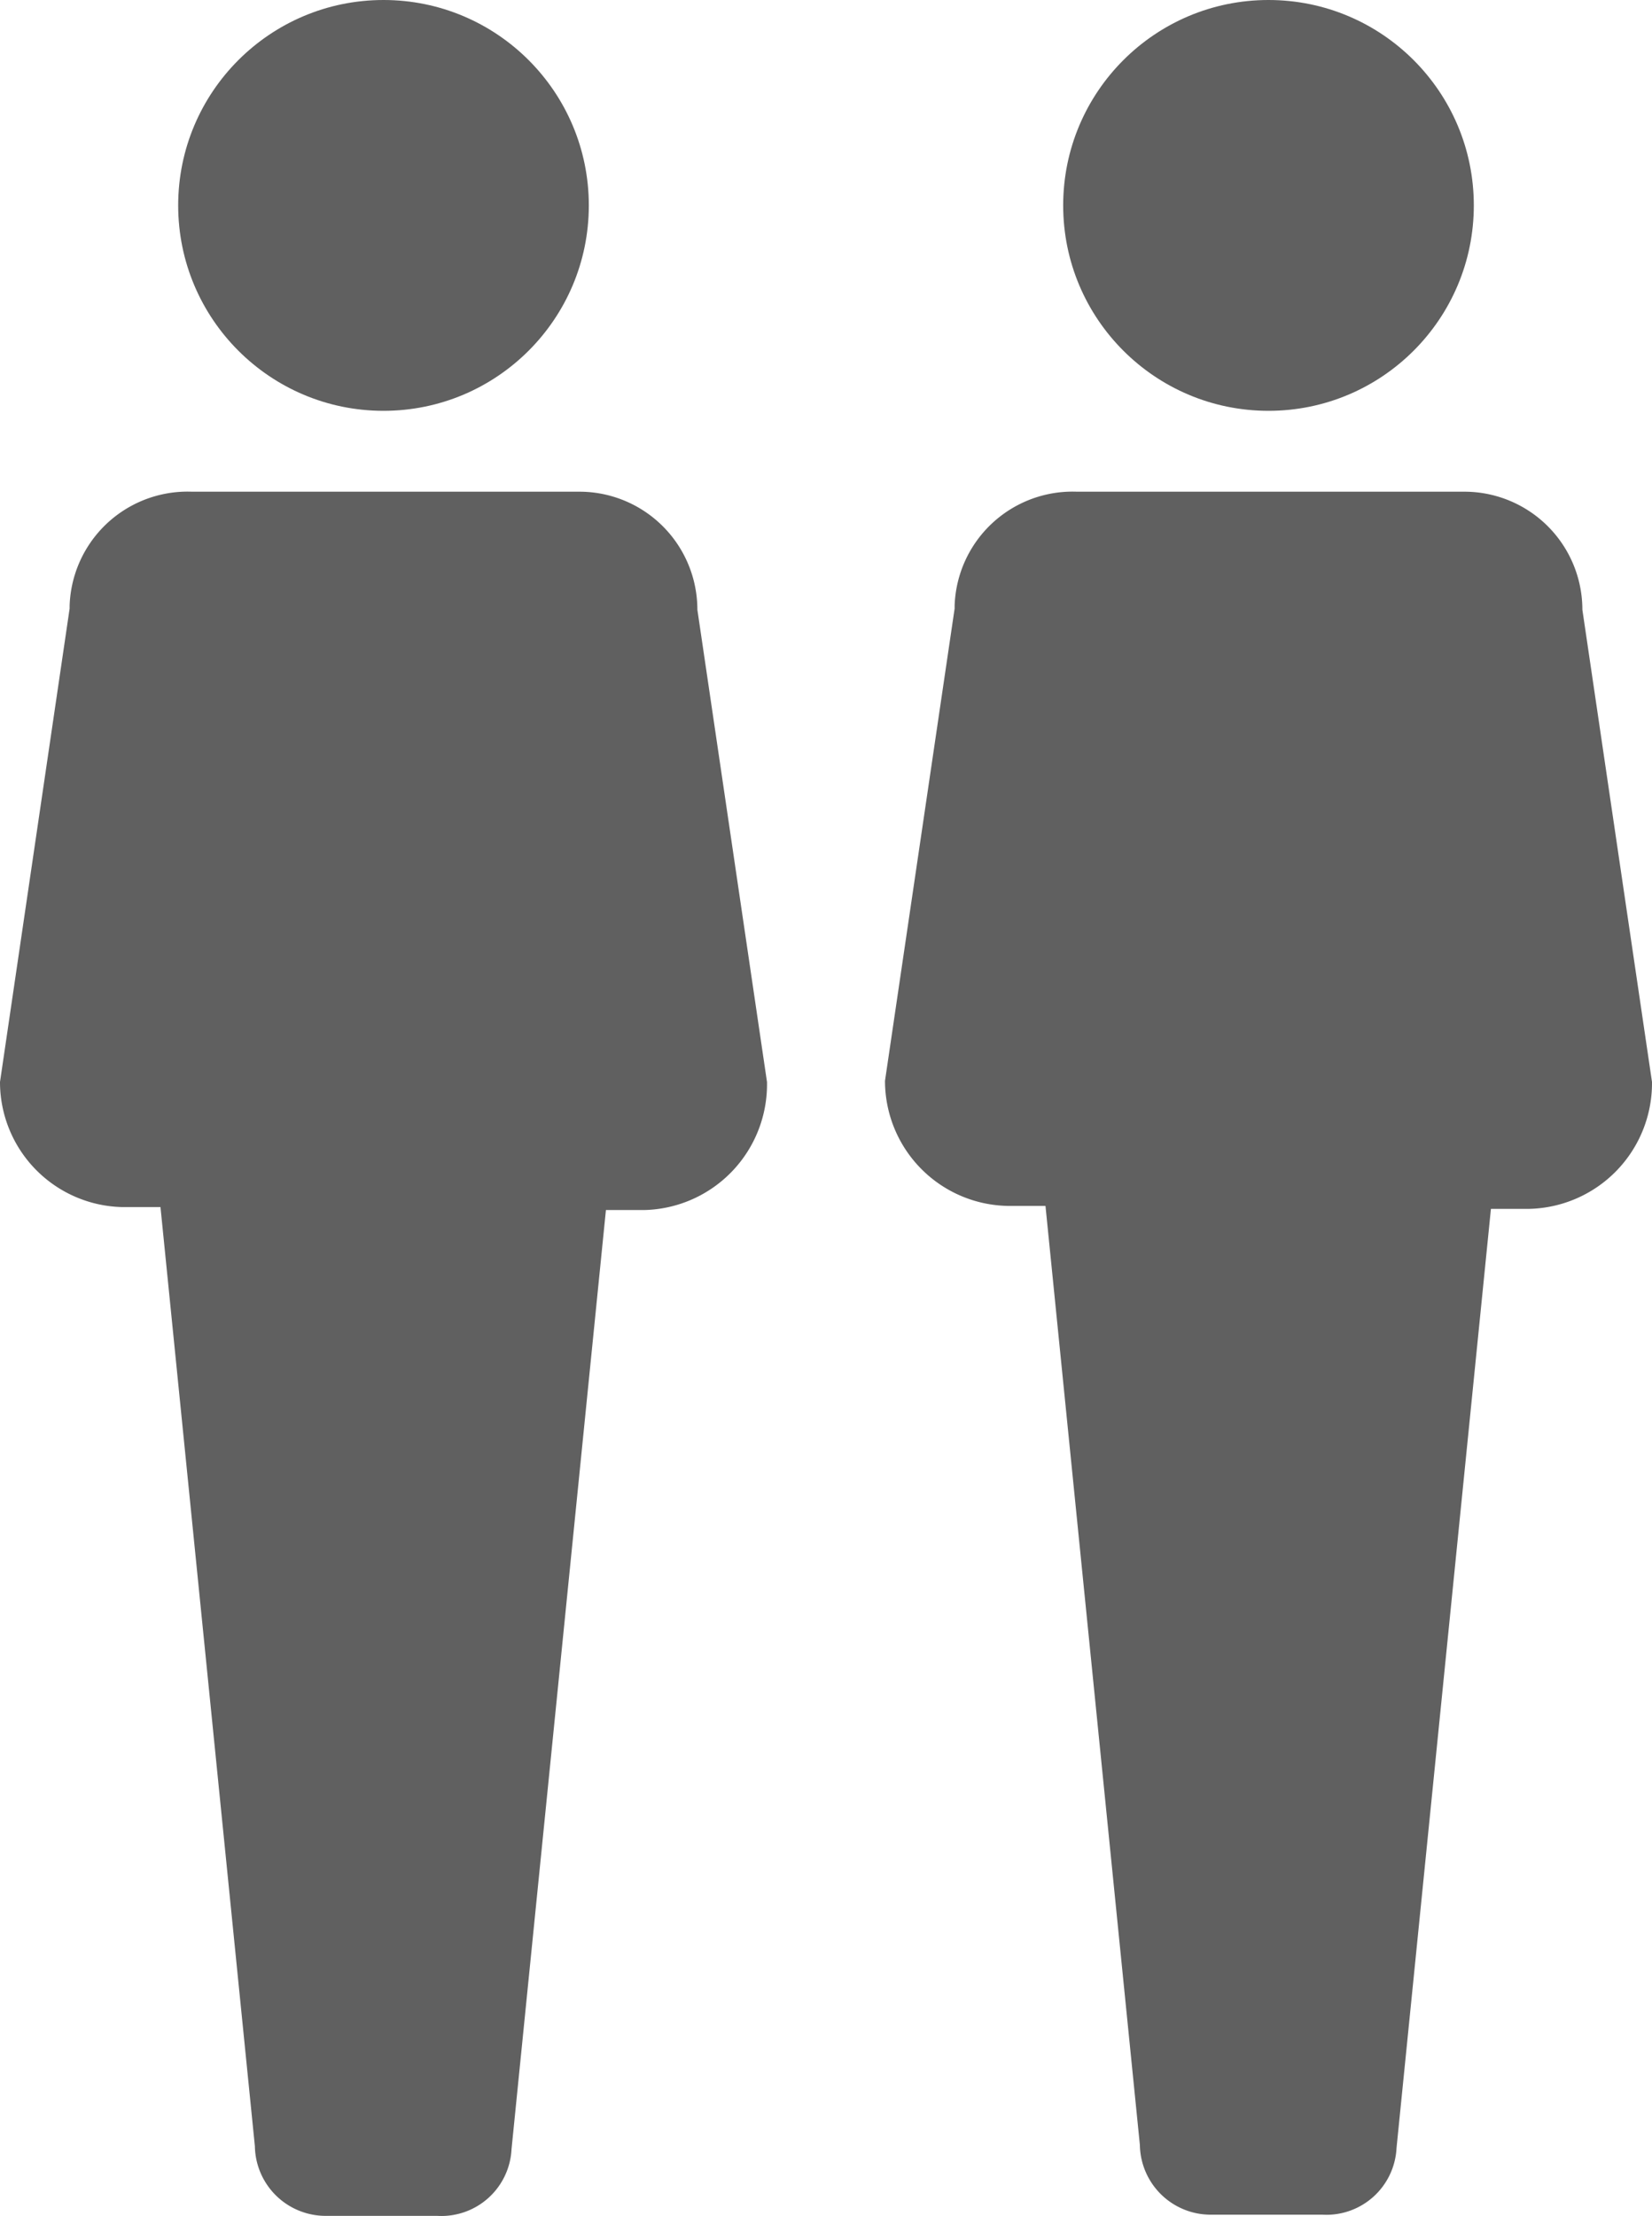
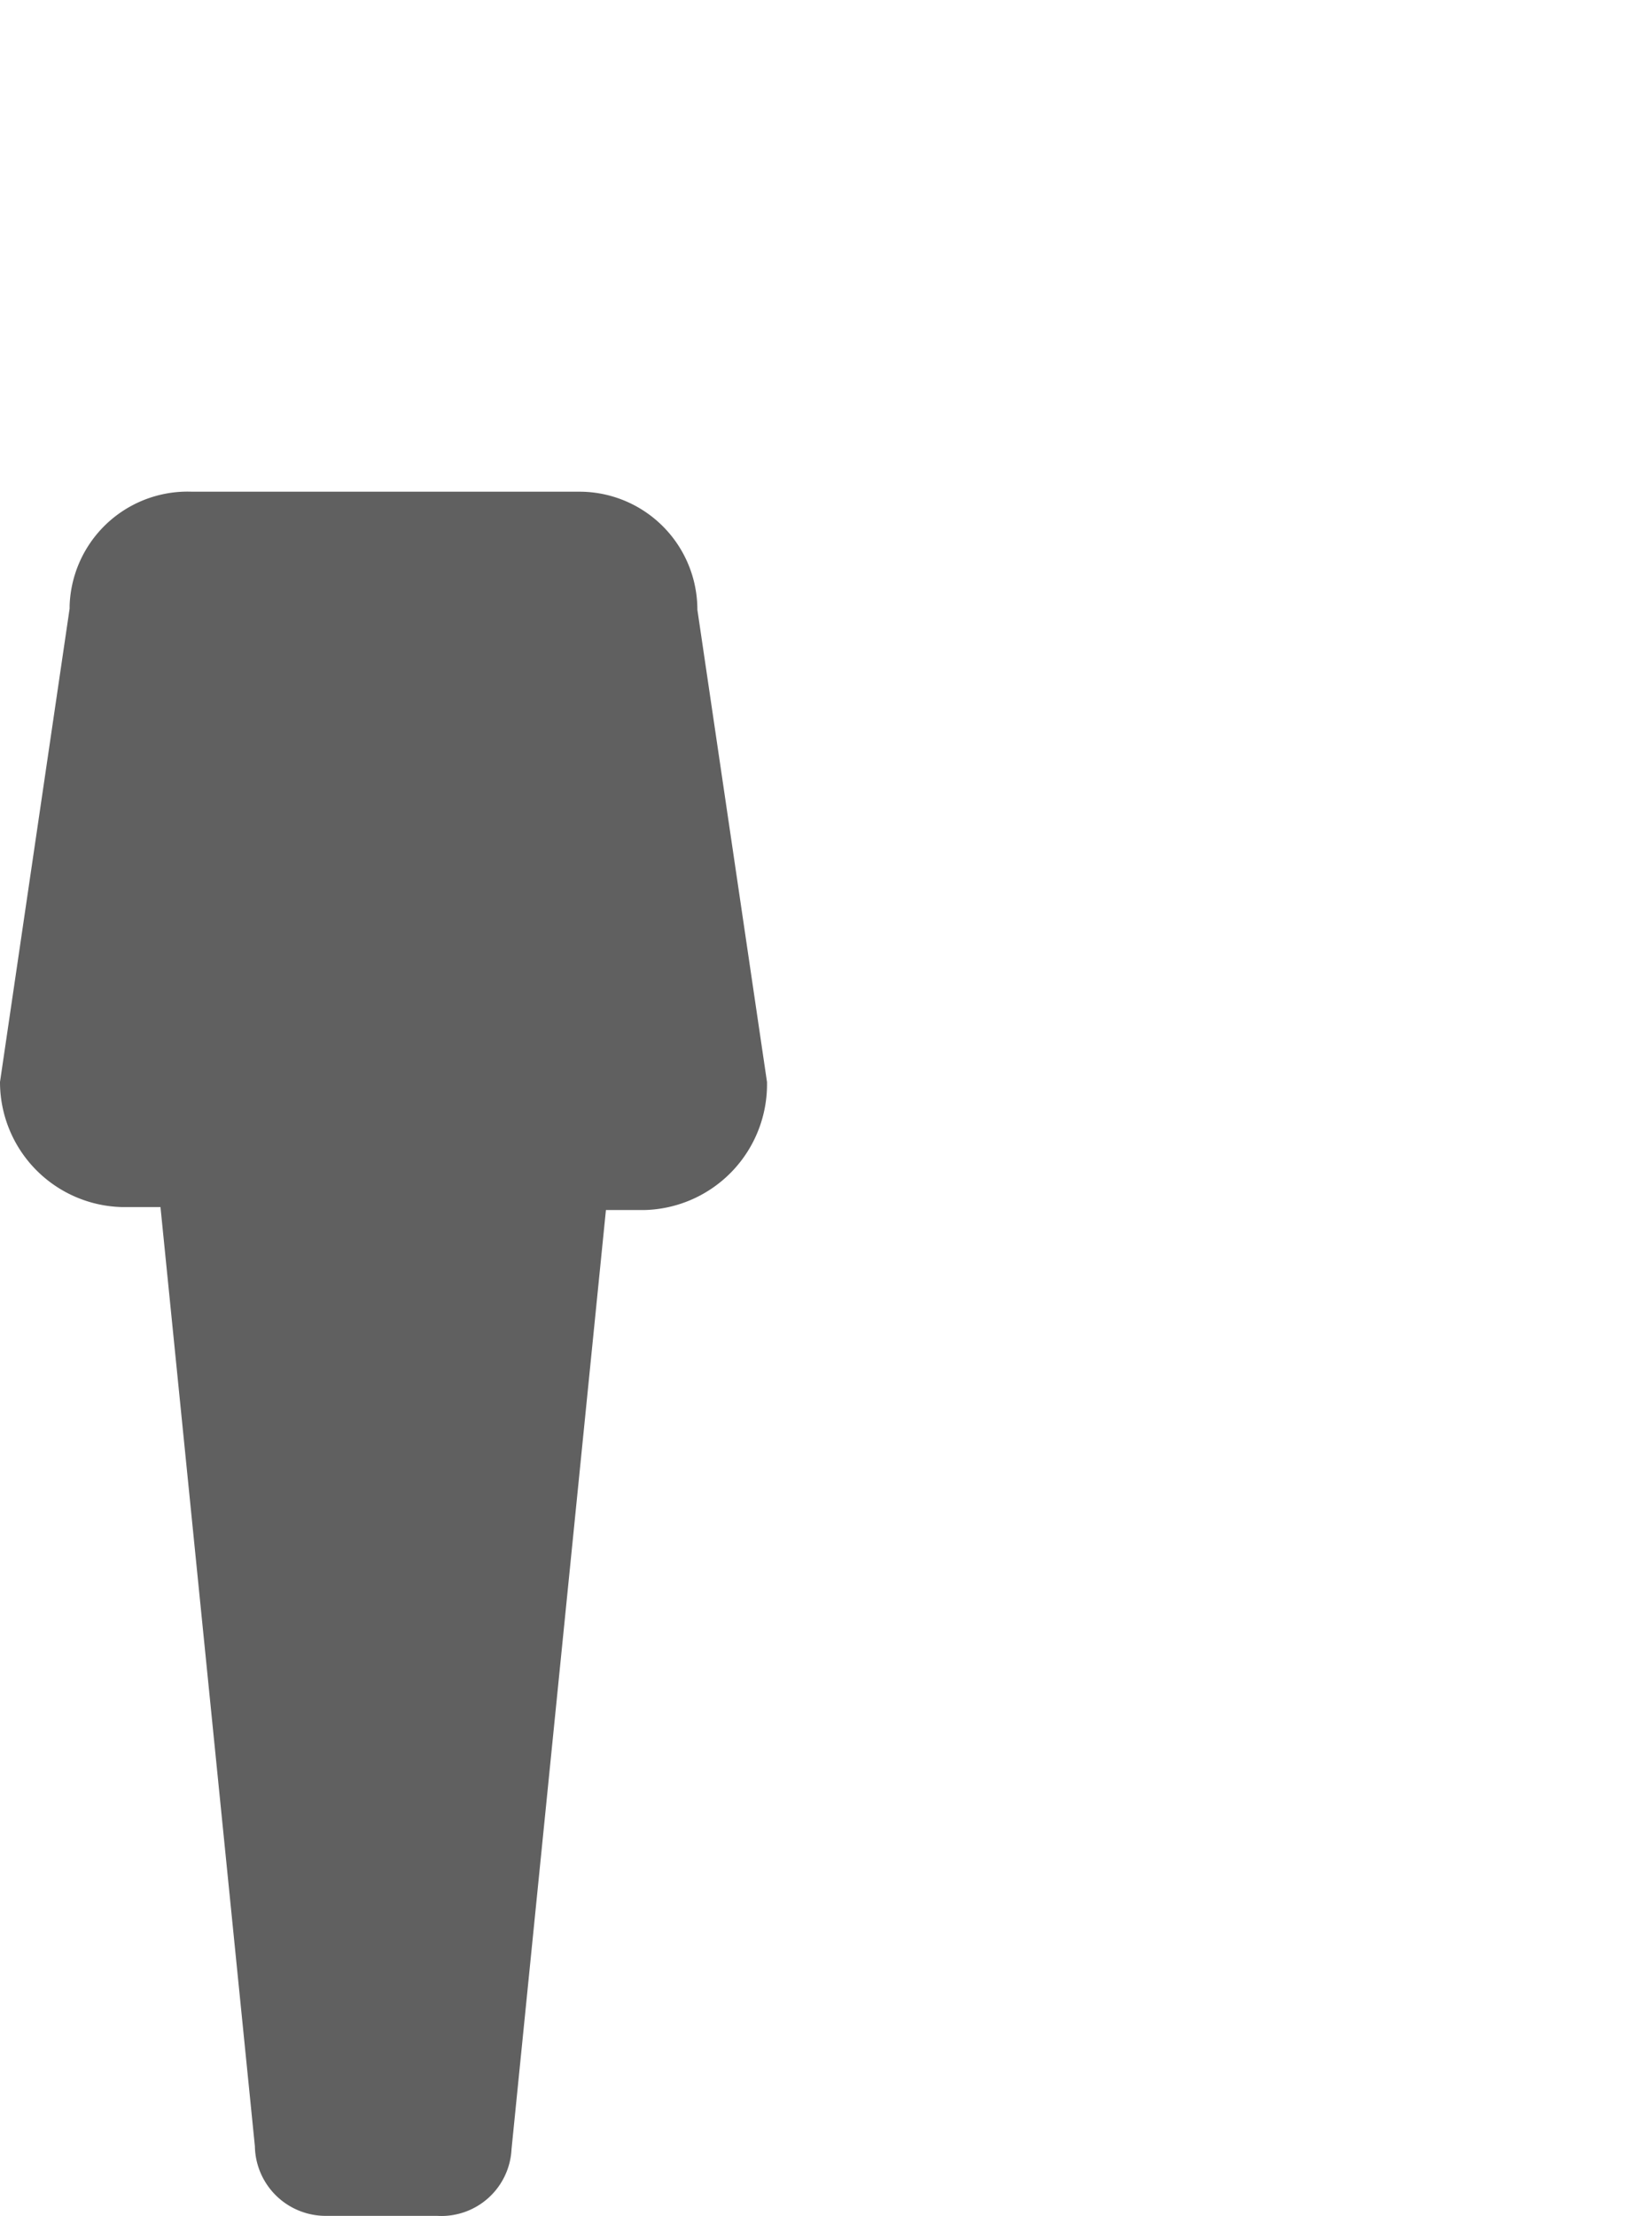
<svg xmlns="http://www.w3.org/2000/svg" id="Capa_1" data-name="Capa 1" viewBox="0 0 28 37.54">
  <defs>
    <style>.cls-1{fill:#606060;}</style>
  </defs>
  <g id="Grupo_13056" data-name="Grupo 13056">
    <g id="Grupo_13028" data-name="Grupo 13028">
      <path id="Trazado_11078" data-name="Trazado 11078" class="cls-1" d="M11.82,10.33a2,2,0,0,0-2-2H3.25a2,2,0,0,0-2.07,1.93v.05L0,18.33a2.12,2.12,0,0,0,2.08,2.12h.64l1.6,15.91a1.2,1.2,0,0,0,1.22,1.18H7.41a1.19,1.19,0,0,0,1.26-1.13v0l1.6-15.91h.65A2.13,2.13,0,0,0,13,18.33Z" />
-       <circle id="Elipse_303" data-name="Elipse 303" class="cls-1" cx="6.5" cy="3.48" r="3.48" />
    </g>
    <g id="Grupo_13029" data-name="Grupo 13029">
-       <path id="Trazado_11078-2" data-name="Trazado 11078-2" class="cls-1" d="M26.82,10.33a2,2,0,0,0-2-2H18.25a2,2,0,0,0-2.07,1.93v.05l-1.18,8a2.12,2.12,0,0,0,2.08,2.12h.64l1.6,15.91a1.2,1.2,0,0,0,1.22,1.18h1.87a1.19,1.19,0,0,0,1.26-1.13v0l1.6-15.91h.65A2.13,2.13,0,0,0,28,18.33Z" />
-       <circle id="Elipse_303-2" data-name="Elipse 303-2" class="cls-1" cx="21.5" cy="3.48" r="3.48" />
-     </g>
+       </g>
  </g>
</svg>